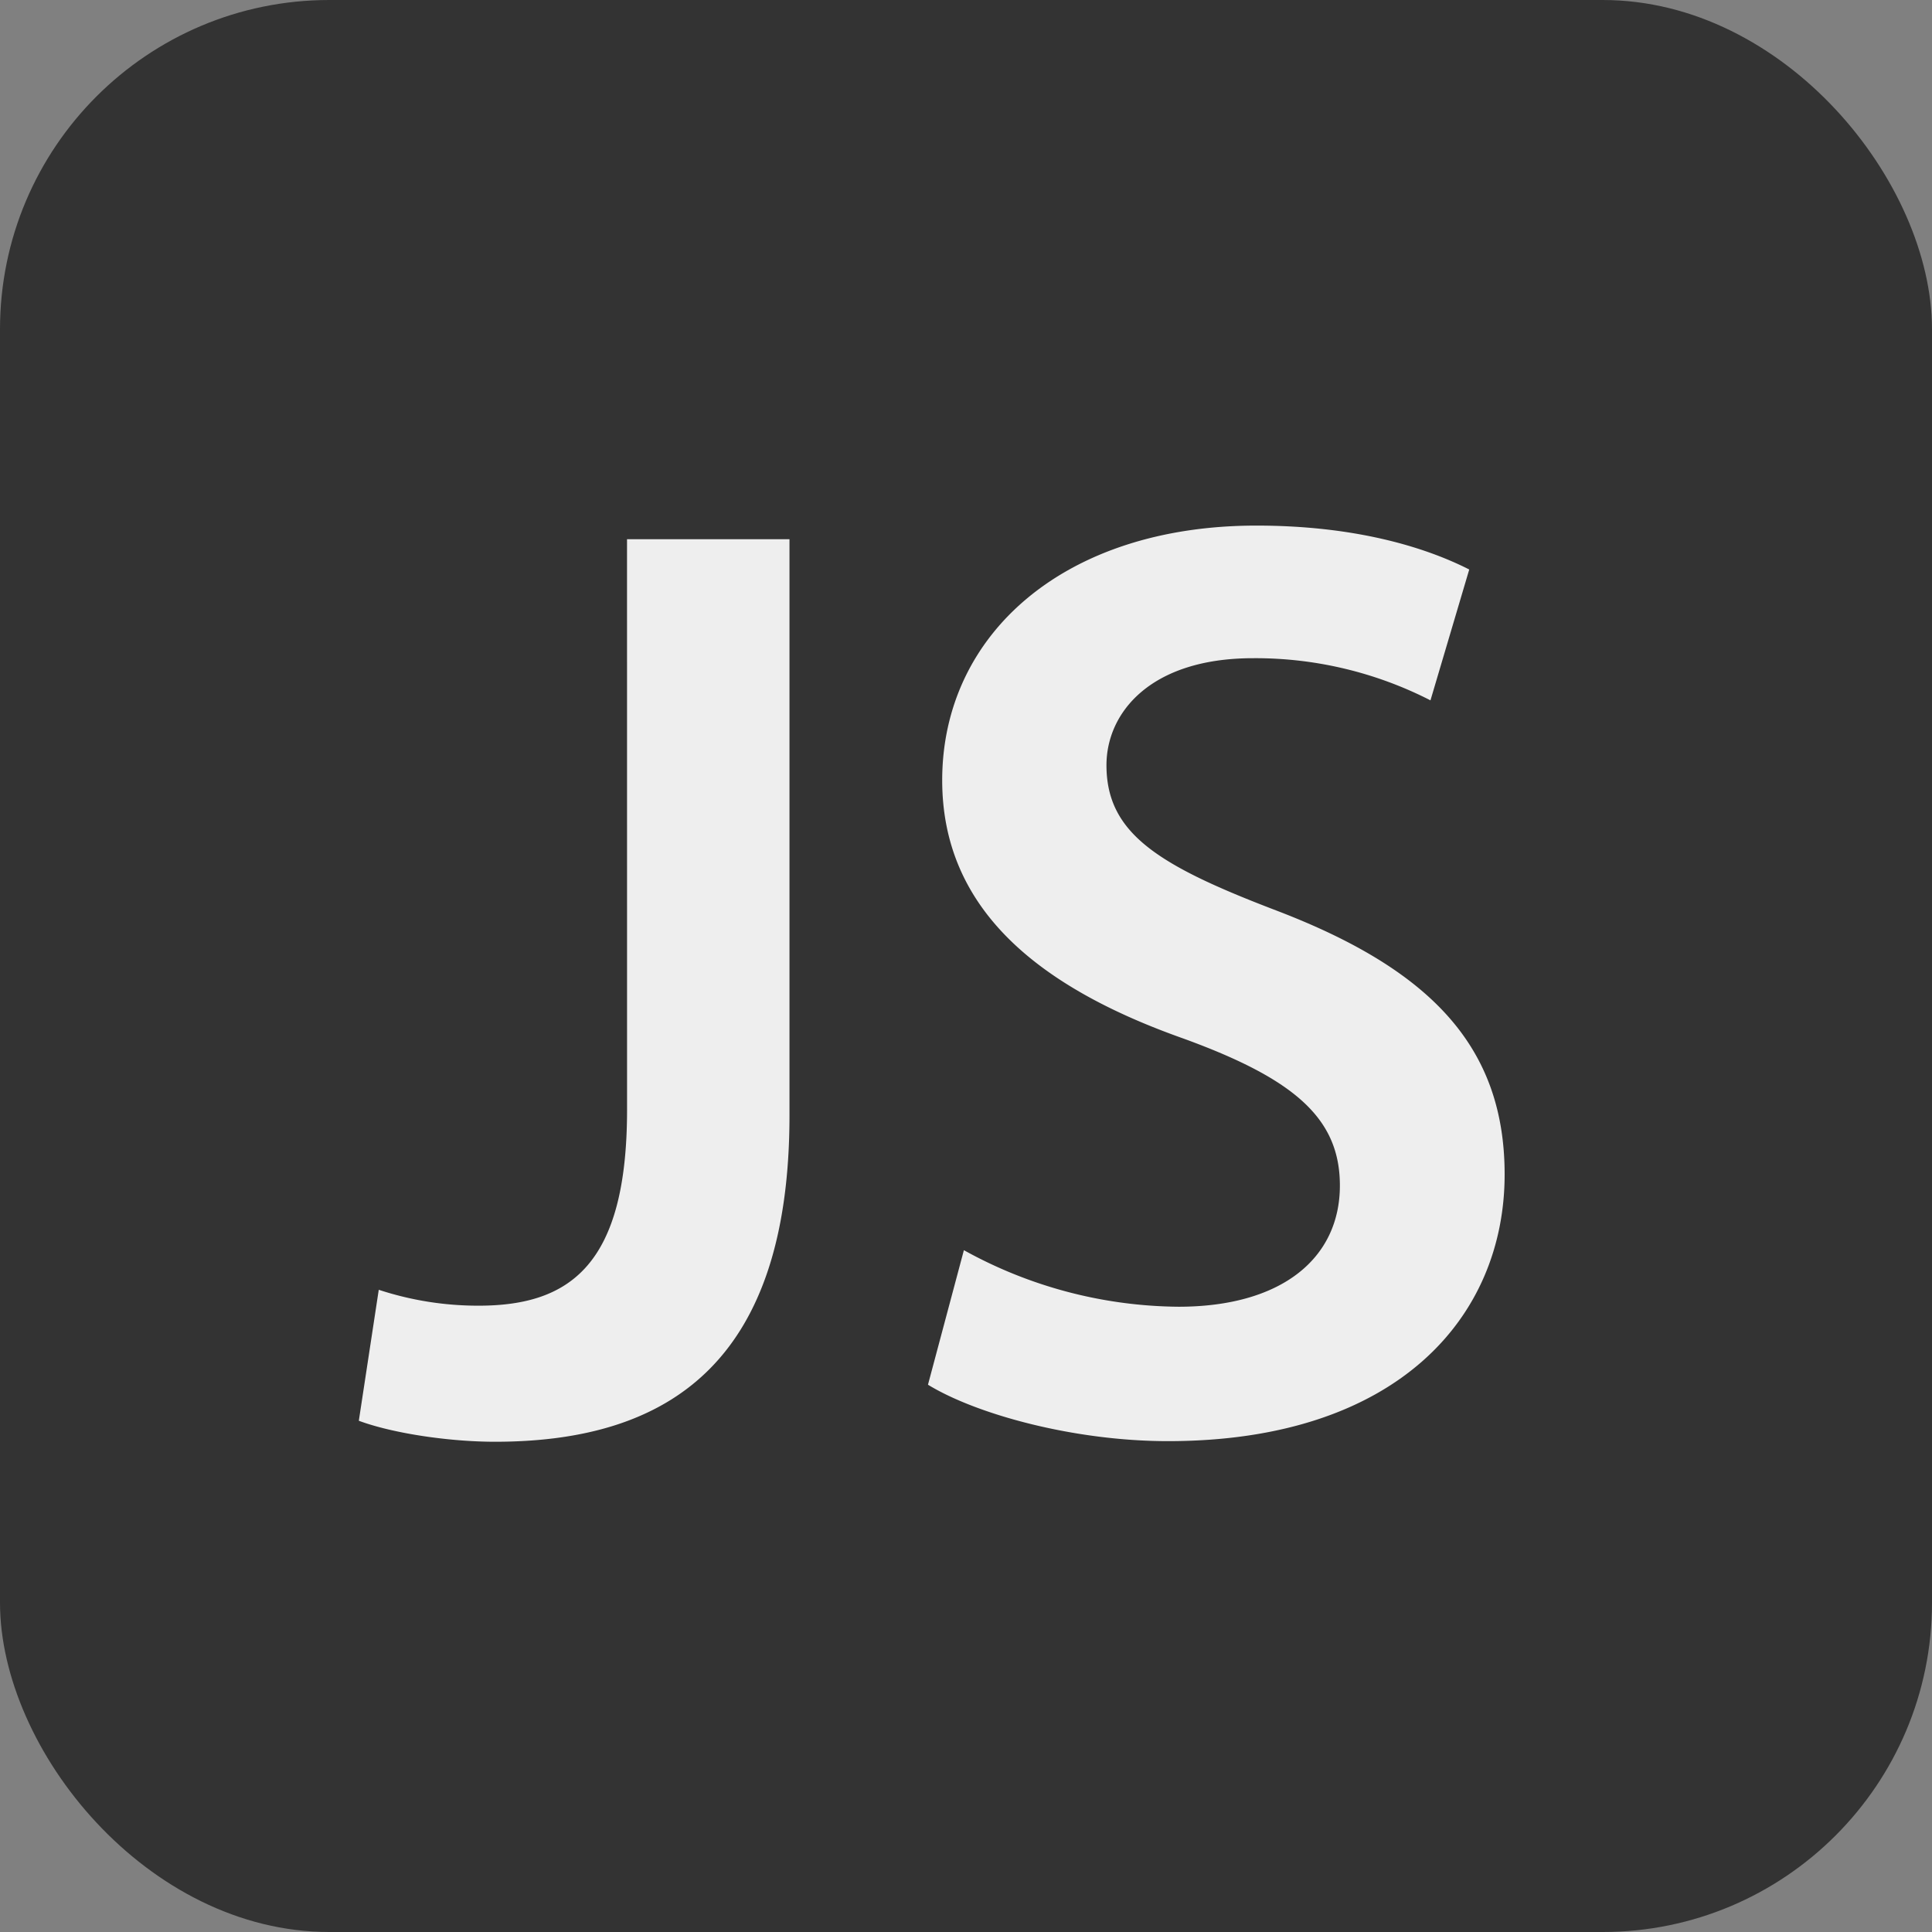
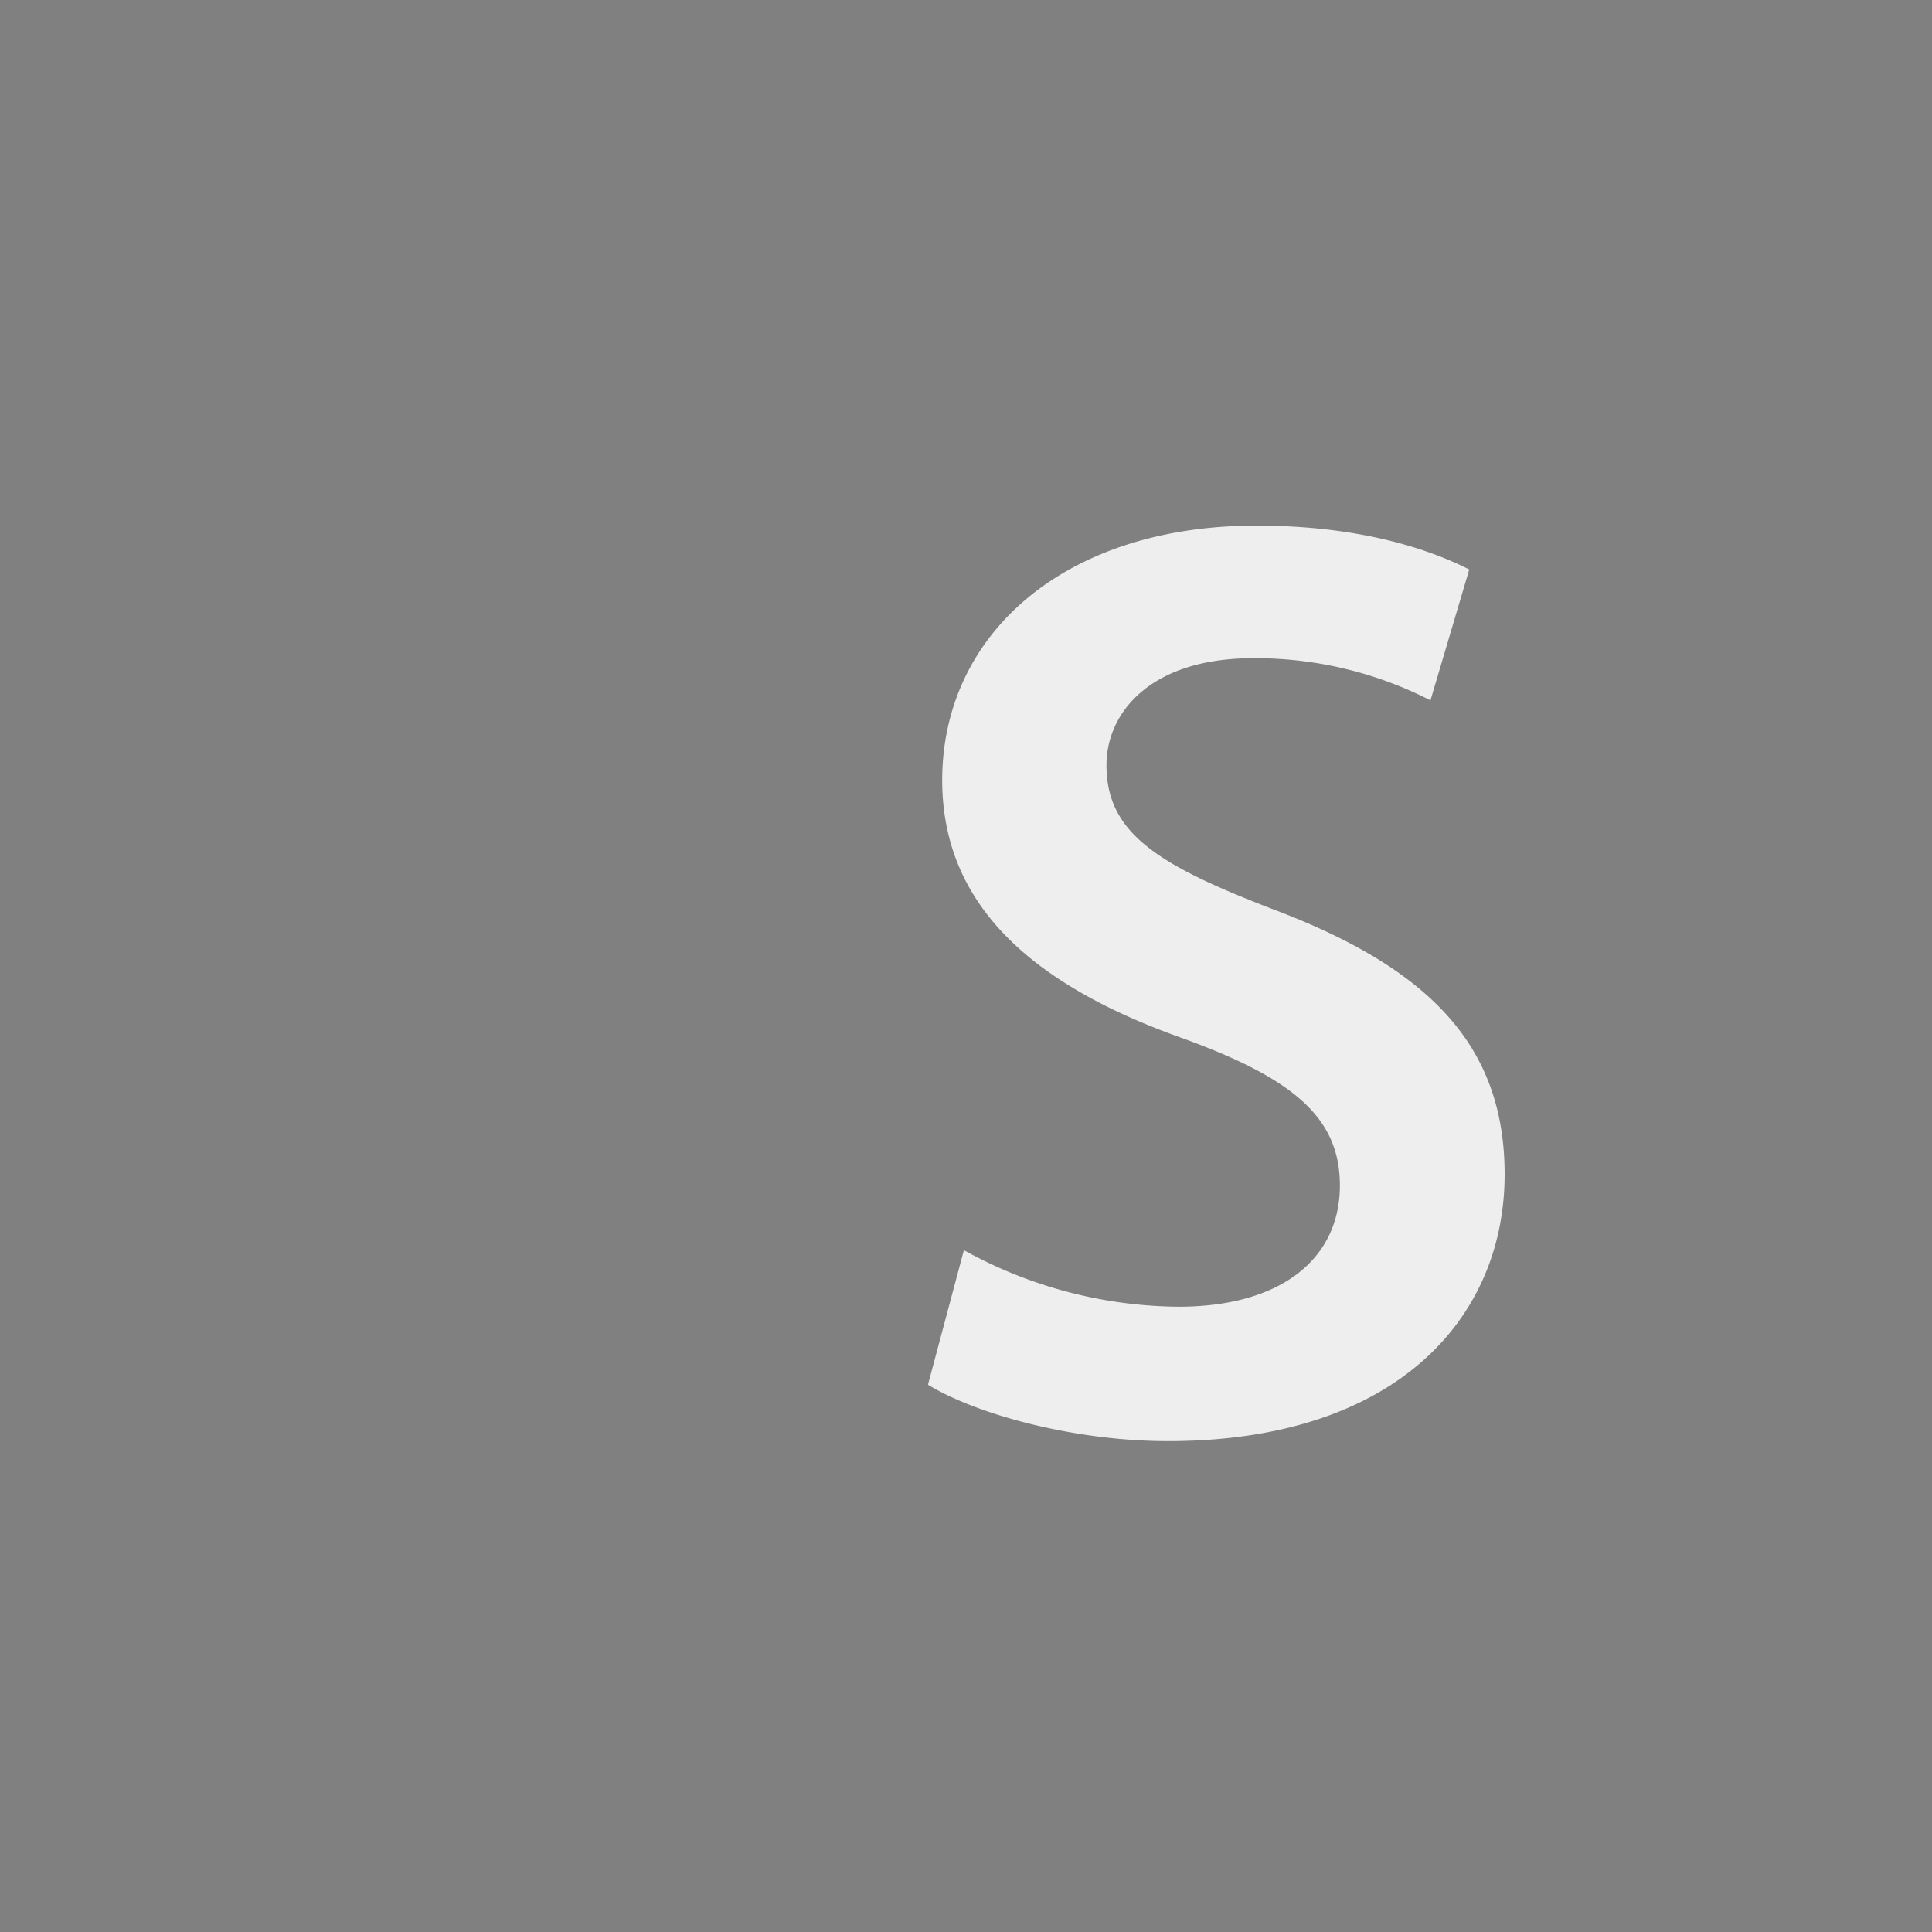
<svg xmlns="http://www.w3.org/2000/svg" id="Layer_1" data-name="Layer 1" viewBox="0 0 440 440">
  <rect x="0" y="0" width="440" height="440" fill="#808080" stroke="none" />
  <defs>
    <style>.cls-1{fill:#333;}.cls-2{fill:#eee;}</style>
  </defs>
  <title>tag-js</title>
  <g id="dasd">
-     <rect class="cls-1" width="440" height="440" rx="75" ry="75" />
    <g id="ts">
-       <path class="cls-2" d="M142.8,122.8h37V254c0,55.79-27,74.35-67.08,74.35-10.25,0-23.11-1.86-31-4.78l4.54-29.83A72.42,72.42,0,0,0,109,297.36c21,0,33.81-9.51,33.81-44.65Z" />
-       <path class="cls-2" d="M219.52,284.72a102.44,102.44,0,0,0,48.87,12.88c23.57,0,36.76-11.07,36.76-27.6,0-15.27-10.24-24.27-35.83-33.55-33.4-11.85-54.74-29.77-54.74-58.75,0-33.13,27.7-58,71.56-58,21.92,0,37.95,4.66,48.47,10l-8.83,29.8a87.53,87.53,0,0,0-40.4-9.6c-23.45,0-33.39,12.47-33.39,24.36,0,15.51,11.69,22.8,38.68,33.1,35.12,13.42,52,31,52,60.11,0,32.52-24.5,60.74-76.67,60.74-21.4,0-43.61-6.09-54.66-12.85Z" />
+       <path class="cls-2" d="M219.52,284.72a102.44,102.44,0,0,0,48.87,12.88c23.57,0,36.76-11.07,36.76-27.6,0-15.27-10.24-24.27-35.83-33.55-33.4-11.85-54.74-29.77-54.74-58.75,0-33.13,27.7-58,71.56-58,21.92,0,37.95,4.66,48.47,10l-8.83,29.8a87.53,87.53,0,0,0-40.4-9.6c-23.45,0-33.39,12.47-33.39,24.36,0,15.51,11.69,22.8,38.68,33.1,35.12,13.42,52,31,52,60.11,0,32.52-24.5,60.74-76.67,60.74-21.4,0-43.61-6.09-54.66-12.85" />
    </g>
  </g>
</svg>